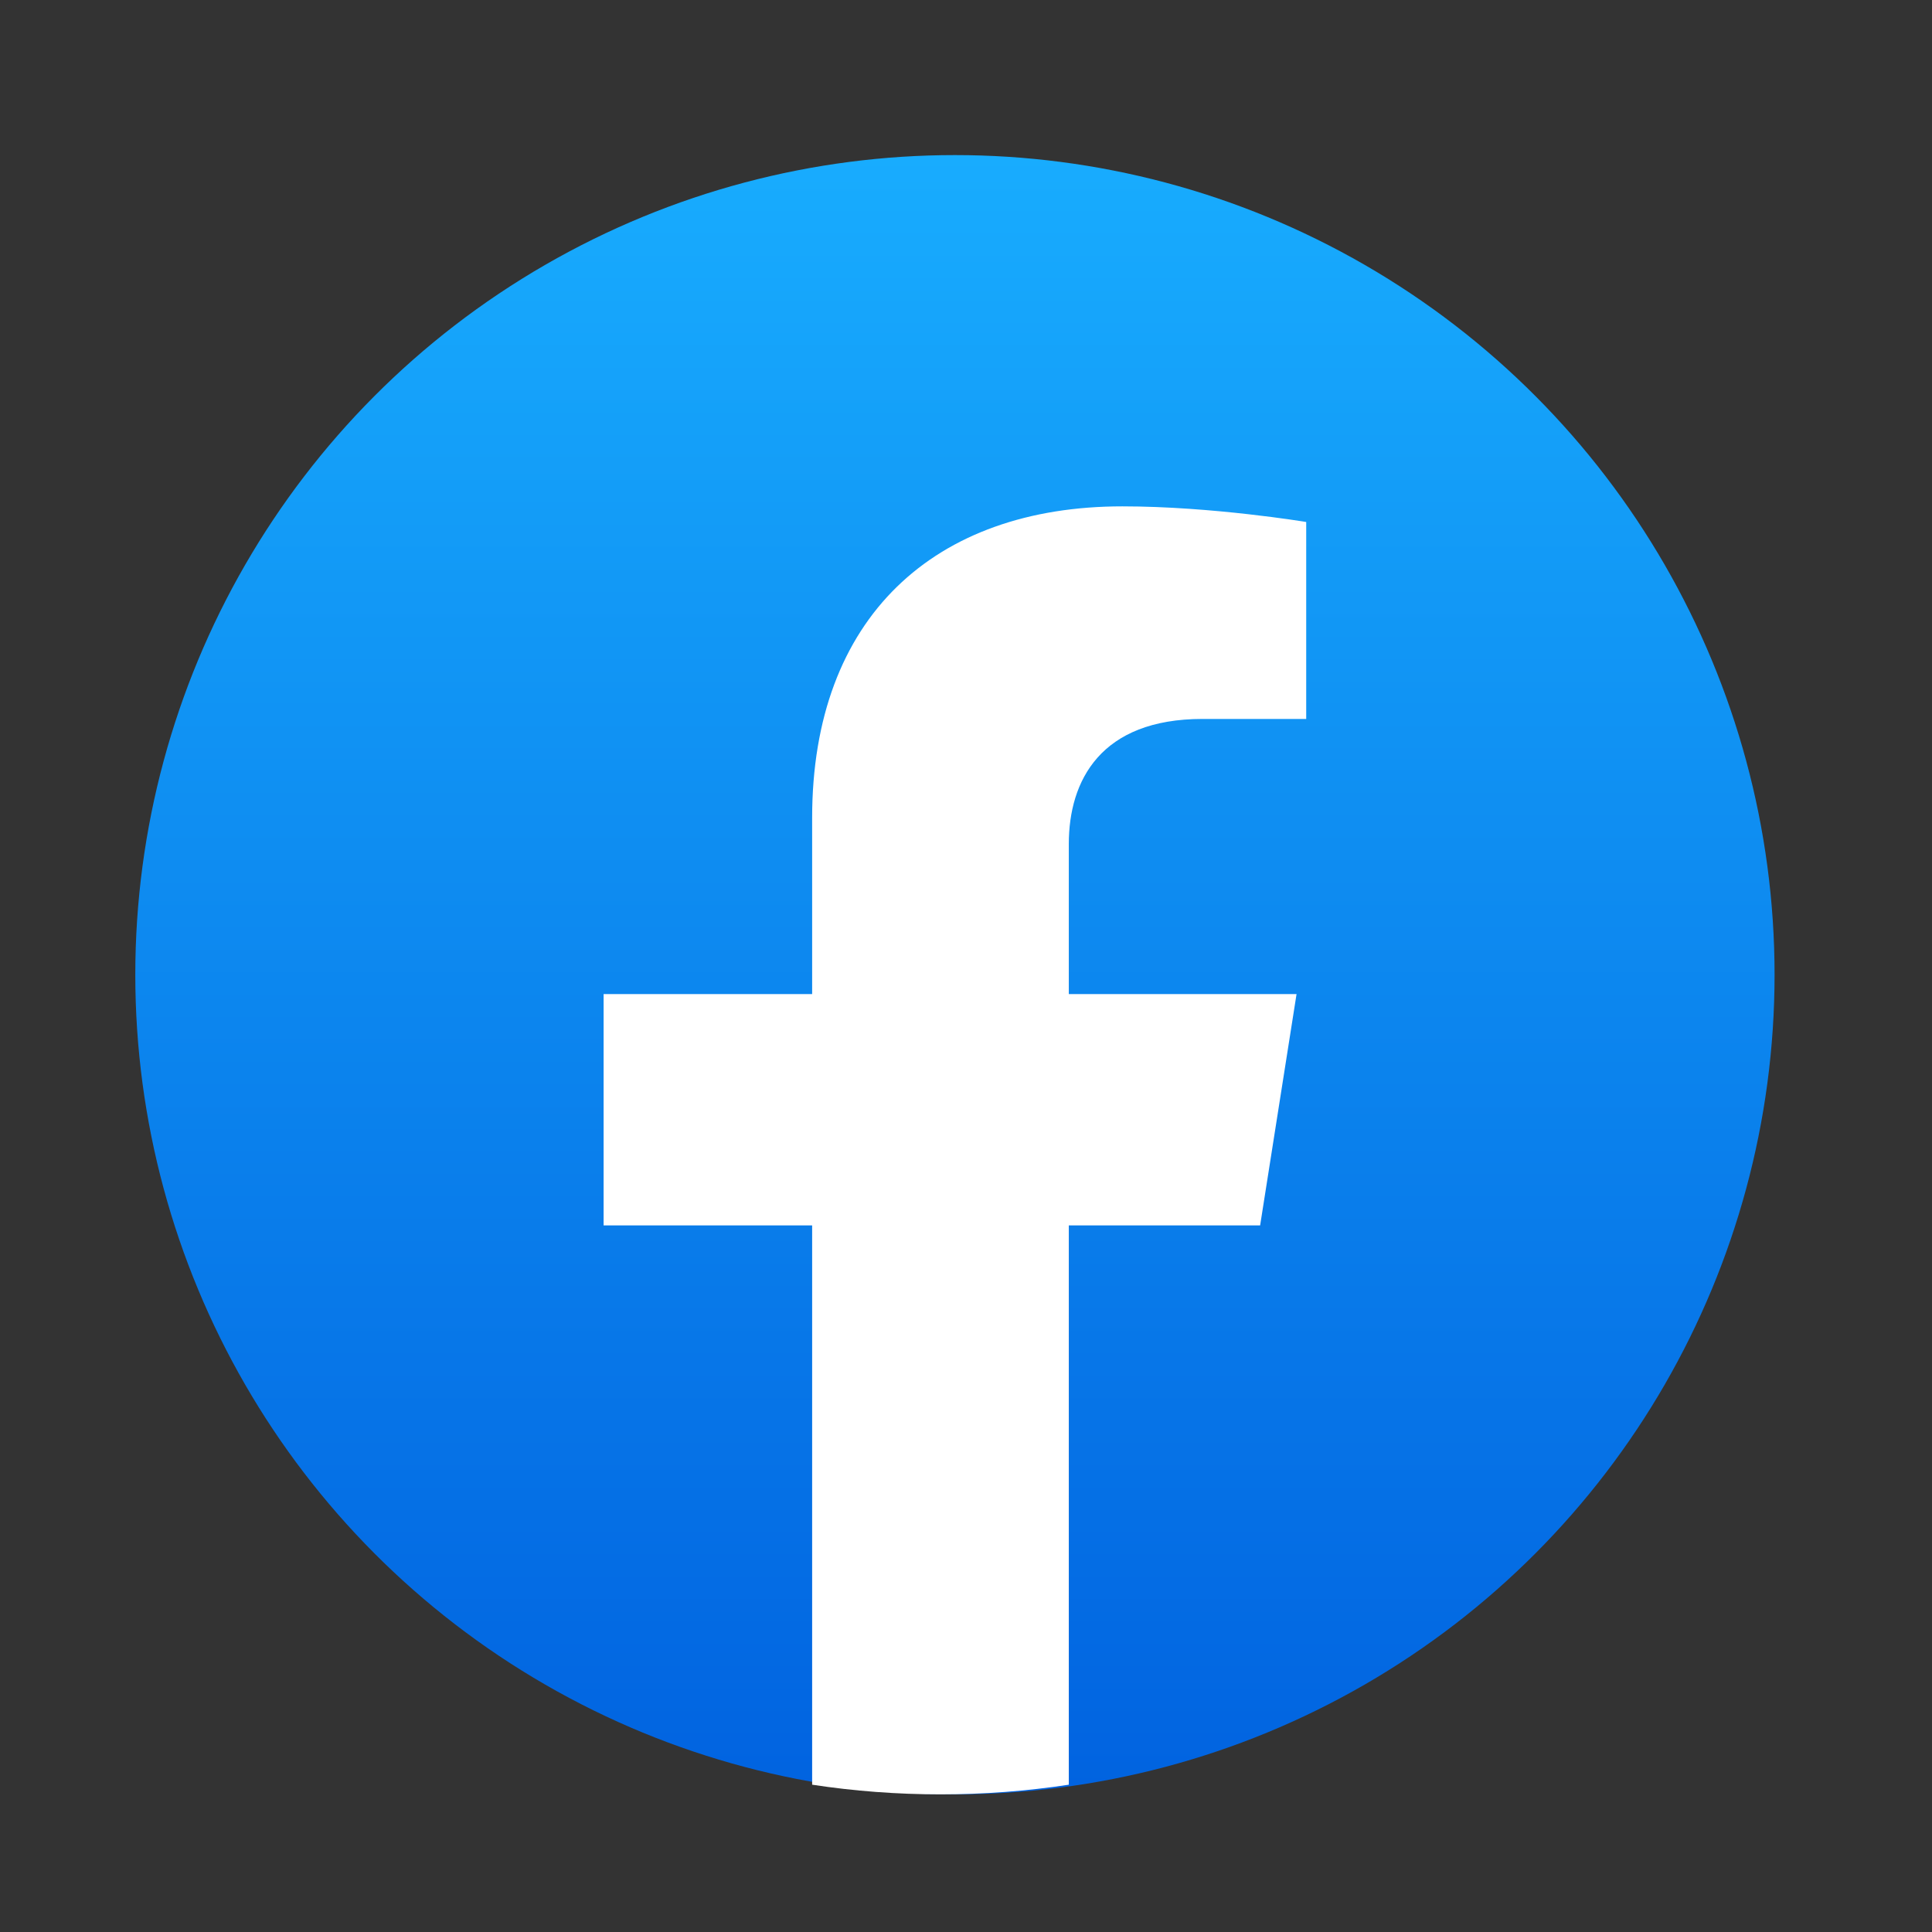
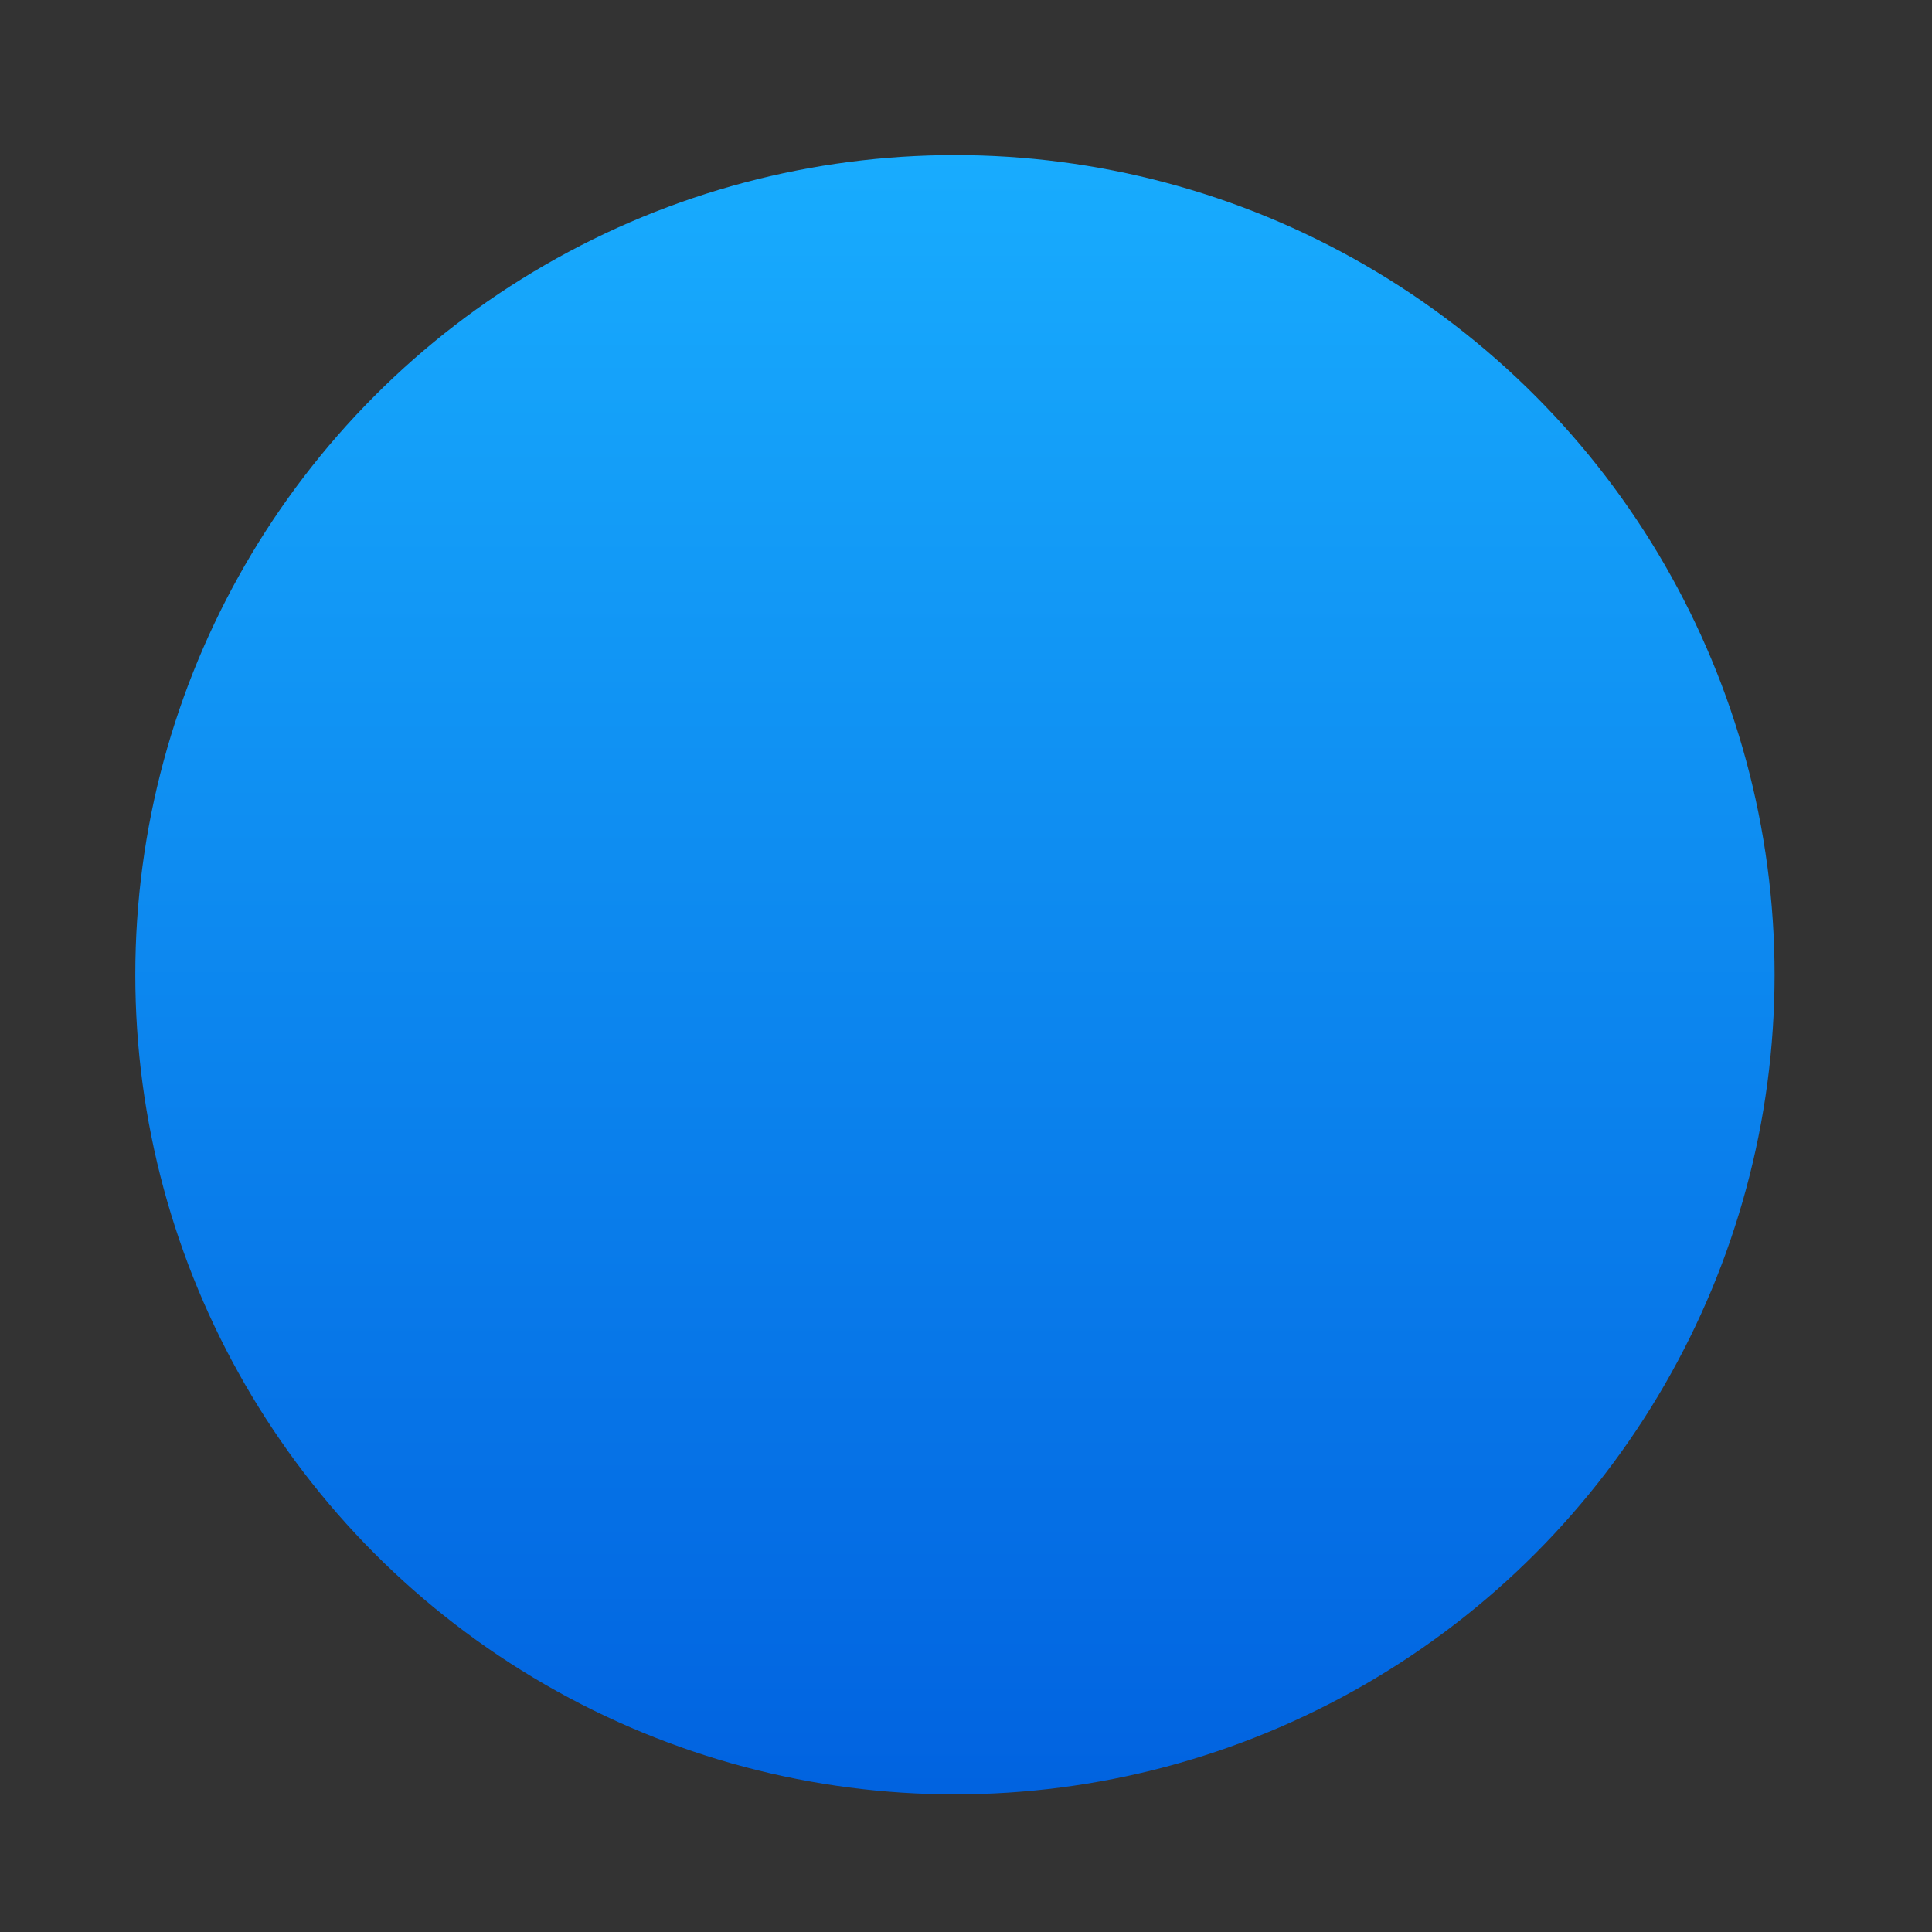
<svg xmlns="http://www.w3.org/2000/svg" width="33" height="33" viewBox="0 0 33 33" fill="none">
  <rect x="0" y="0" width="33" height="33" fill="#333333" stroke="none" />
  <circle cx="16.311" cy="16.649" r="14" fill="url(#paint0_linear_359_197999)" />
-   <path d="M21.524 20.931L22.146 16.98H18.256V14.416C18.256 13.335 18.798 12.28 20.541 12.28H22.311V8.916C22.311 8.916 20.705 8.649 19.171 8.649C15.965 8.649 13.872 10.542 13.872 13.968V16.98H10.31V20.931H13.872V30.484C14.587 30.593 15.319 30.649 16.064 30.649C16.809 30.649 17.541 30.593 18.256 30.484V20.931H21.524Z" fill="white" />
  <defs>
    <linearGradient id="paint0_linear_359_197999" x1="16.311" y1="2.649" x2="16.311" y2="30.566" gradientUnits="userSpaceOnUse">
      <stop stop-color="#18ACFE" />
      <stop offset="1" stop-color="#0163E0" />
    </linearGradient>
  </defs>
</svg>